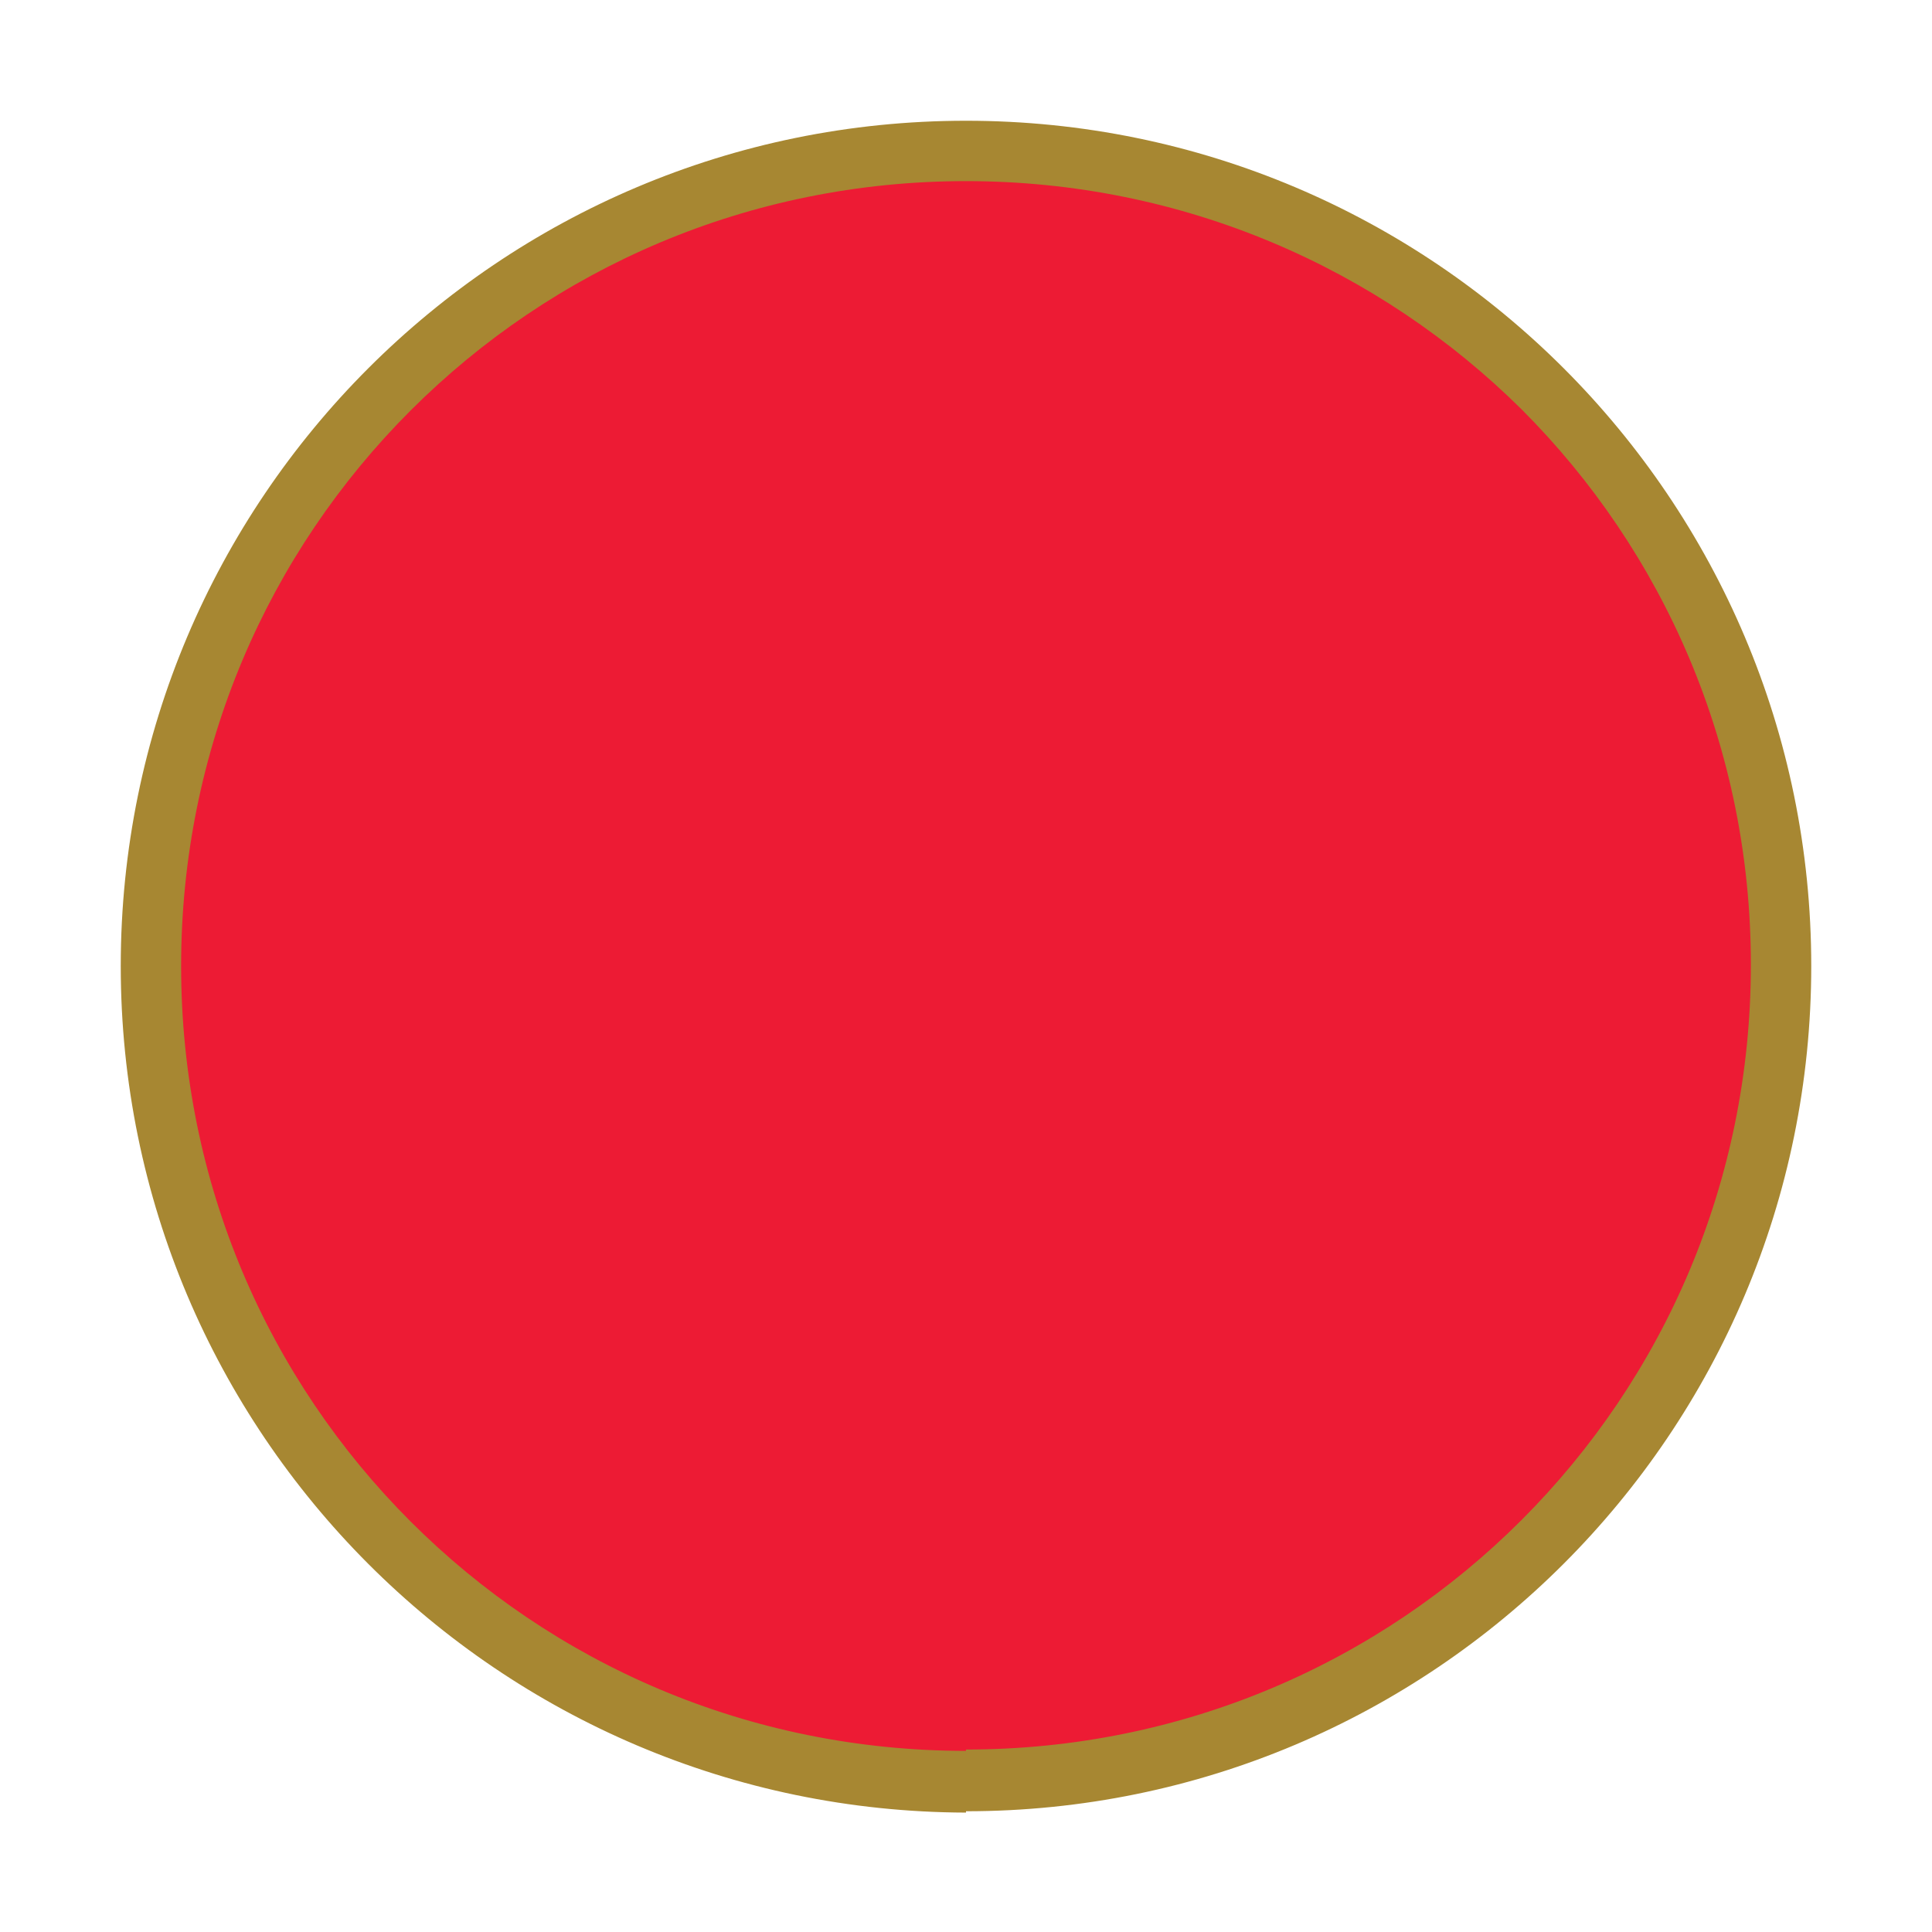
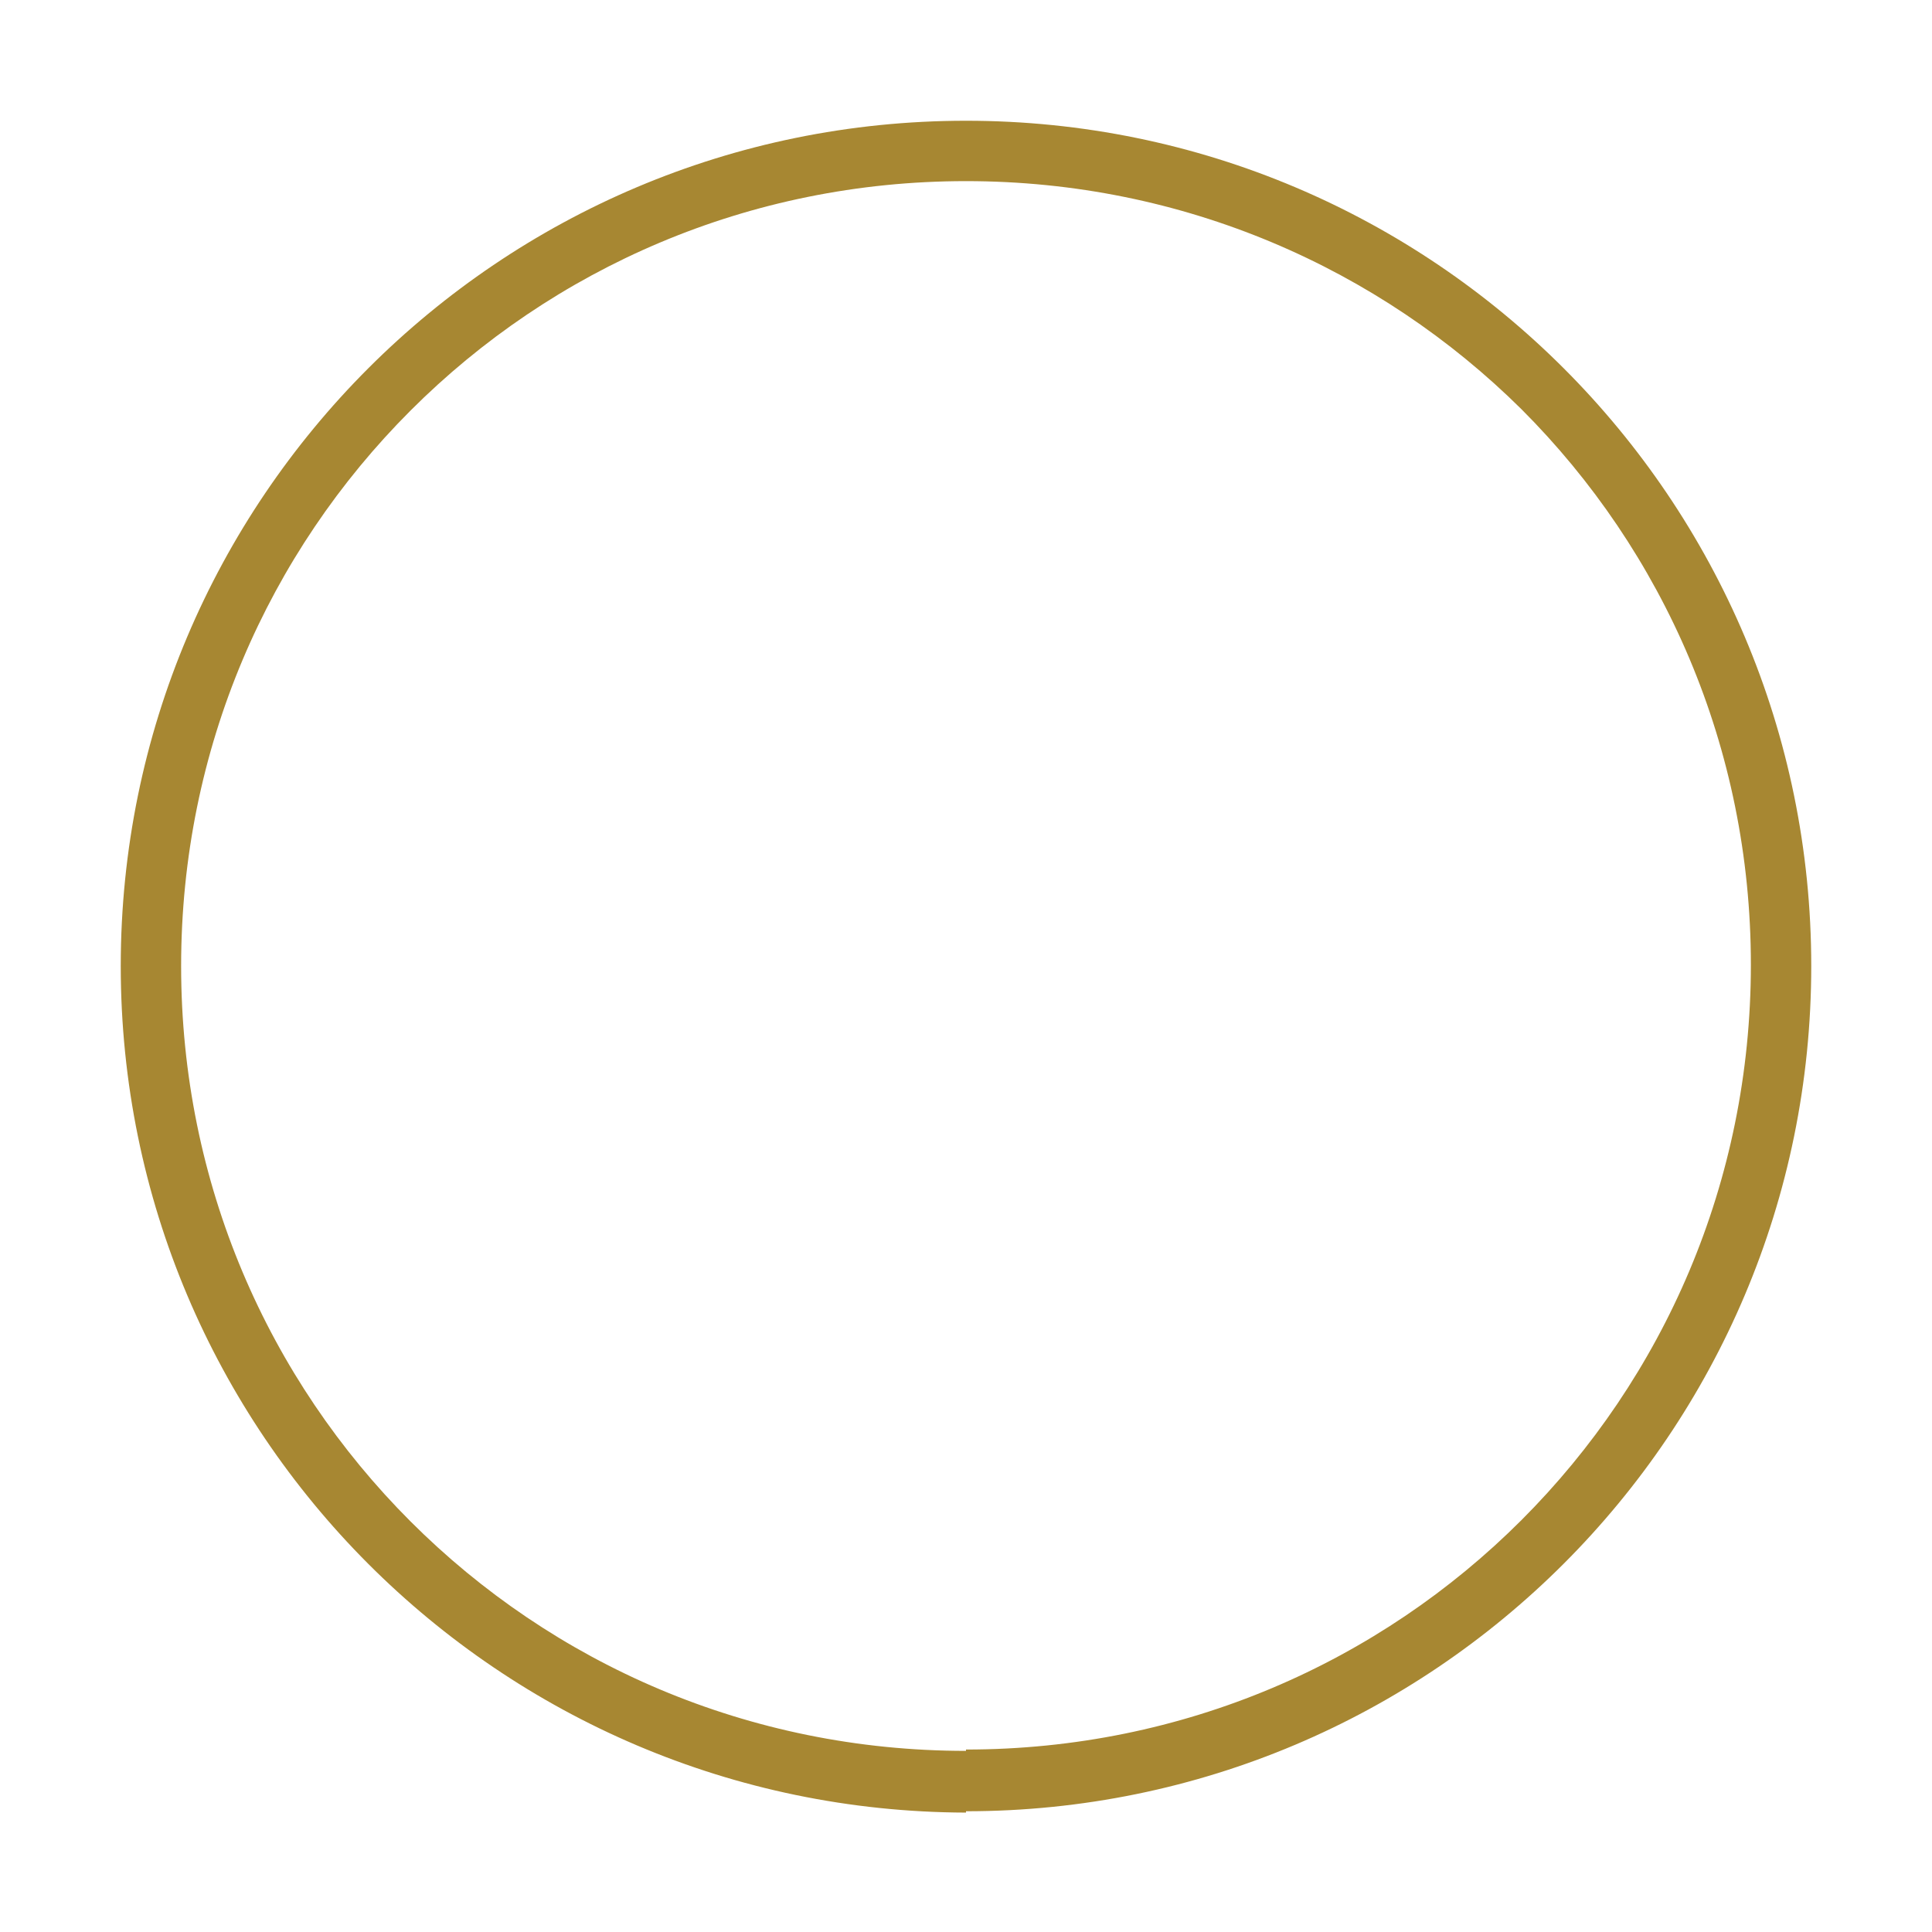
<svg xmlns="http://www.w3.org/2000/svg" id="BLANC_x5F_Pastilles" x="0px" y="0px" viewBox="0 0 144 144" style="enable-background:new 0 0 144 144;" xml:space="preserve">
  <style type="text/css">	.st0{fill:#ED1B34;}	.st1{fill:#A78732;}</style>
  <g>
-     <path class="st0" d="M72,132.7c33.6,0,60.8-27.2,60.8-60.7c0-33.6-27.2-60.8-60.8-60.8c-33.6,0-60.7,27.2-60.7,60.8  C11.3,105.6,38.5,132.7,72,132.7L72,132.7z" />
    <path class="st1" d="M9,72C9,37.2,37.2,9,72,9l0,0c34.8,0,63,28.2,63,63l0,0c0,34.8-28.2,63-63,63l0,0v-2.3v-2.3  c16.2,0,30.8-6.5,41.4-17.1l0,0c10.6-10.6,17.1-25.2,17.1-41.4l0,0c0-16.2-6.5-30.8-17.1-41.4l0,0C102.8,20,88.2,13.5,72,13.5l0,0  c-16.2,0-30.8,6.5-41.4,17.1l0,0C20,41.2,13.5,55.8,13.5,72l0,0c0,16.2,6.5,30.8,17.1,41.4l0,0C41.2,124,55.8,130.5,72,130.5l0,0  v2.3v2.3C37.2,135,9,106.8,9,72L9,72z" />
  </g>
</svg>